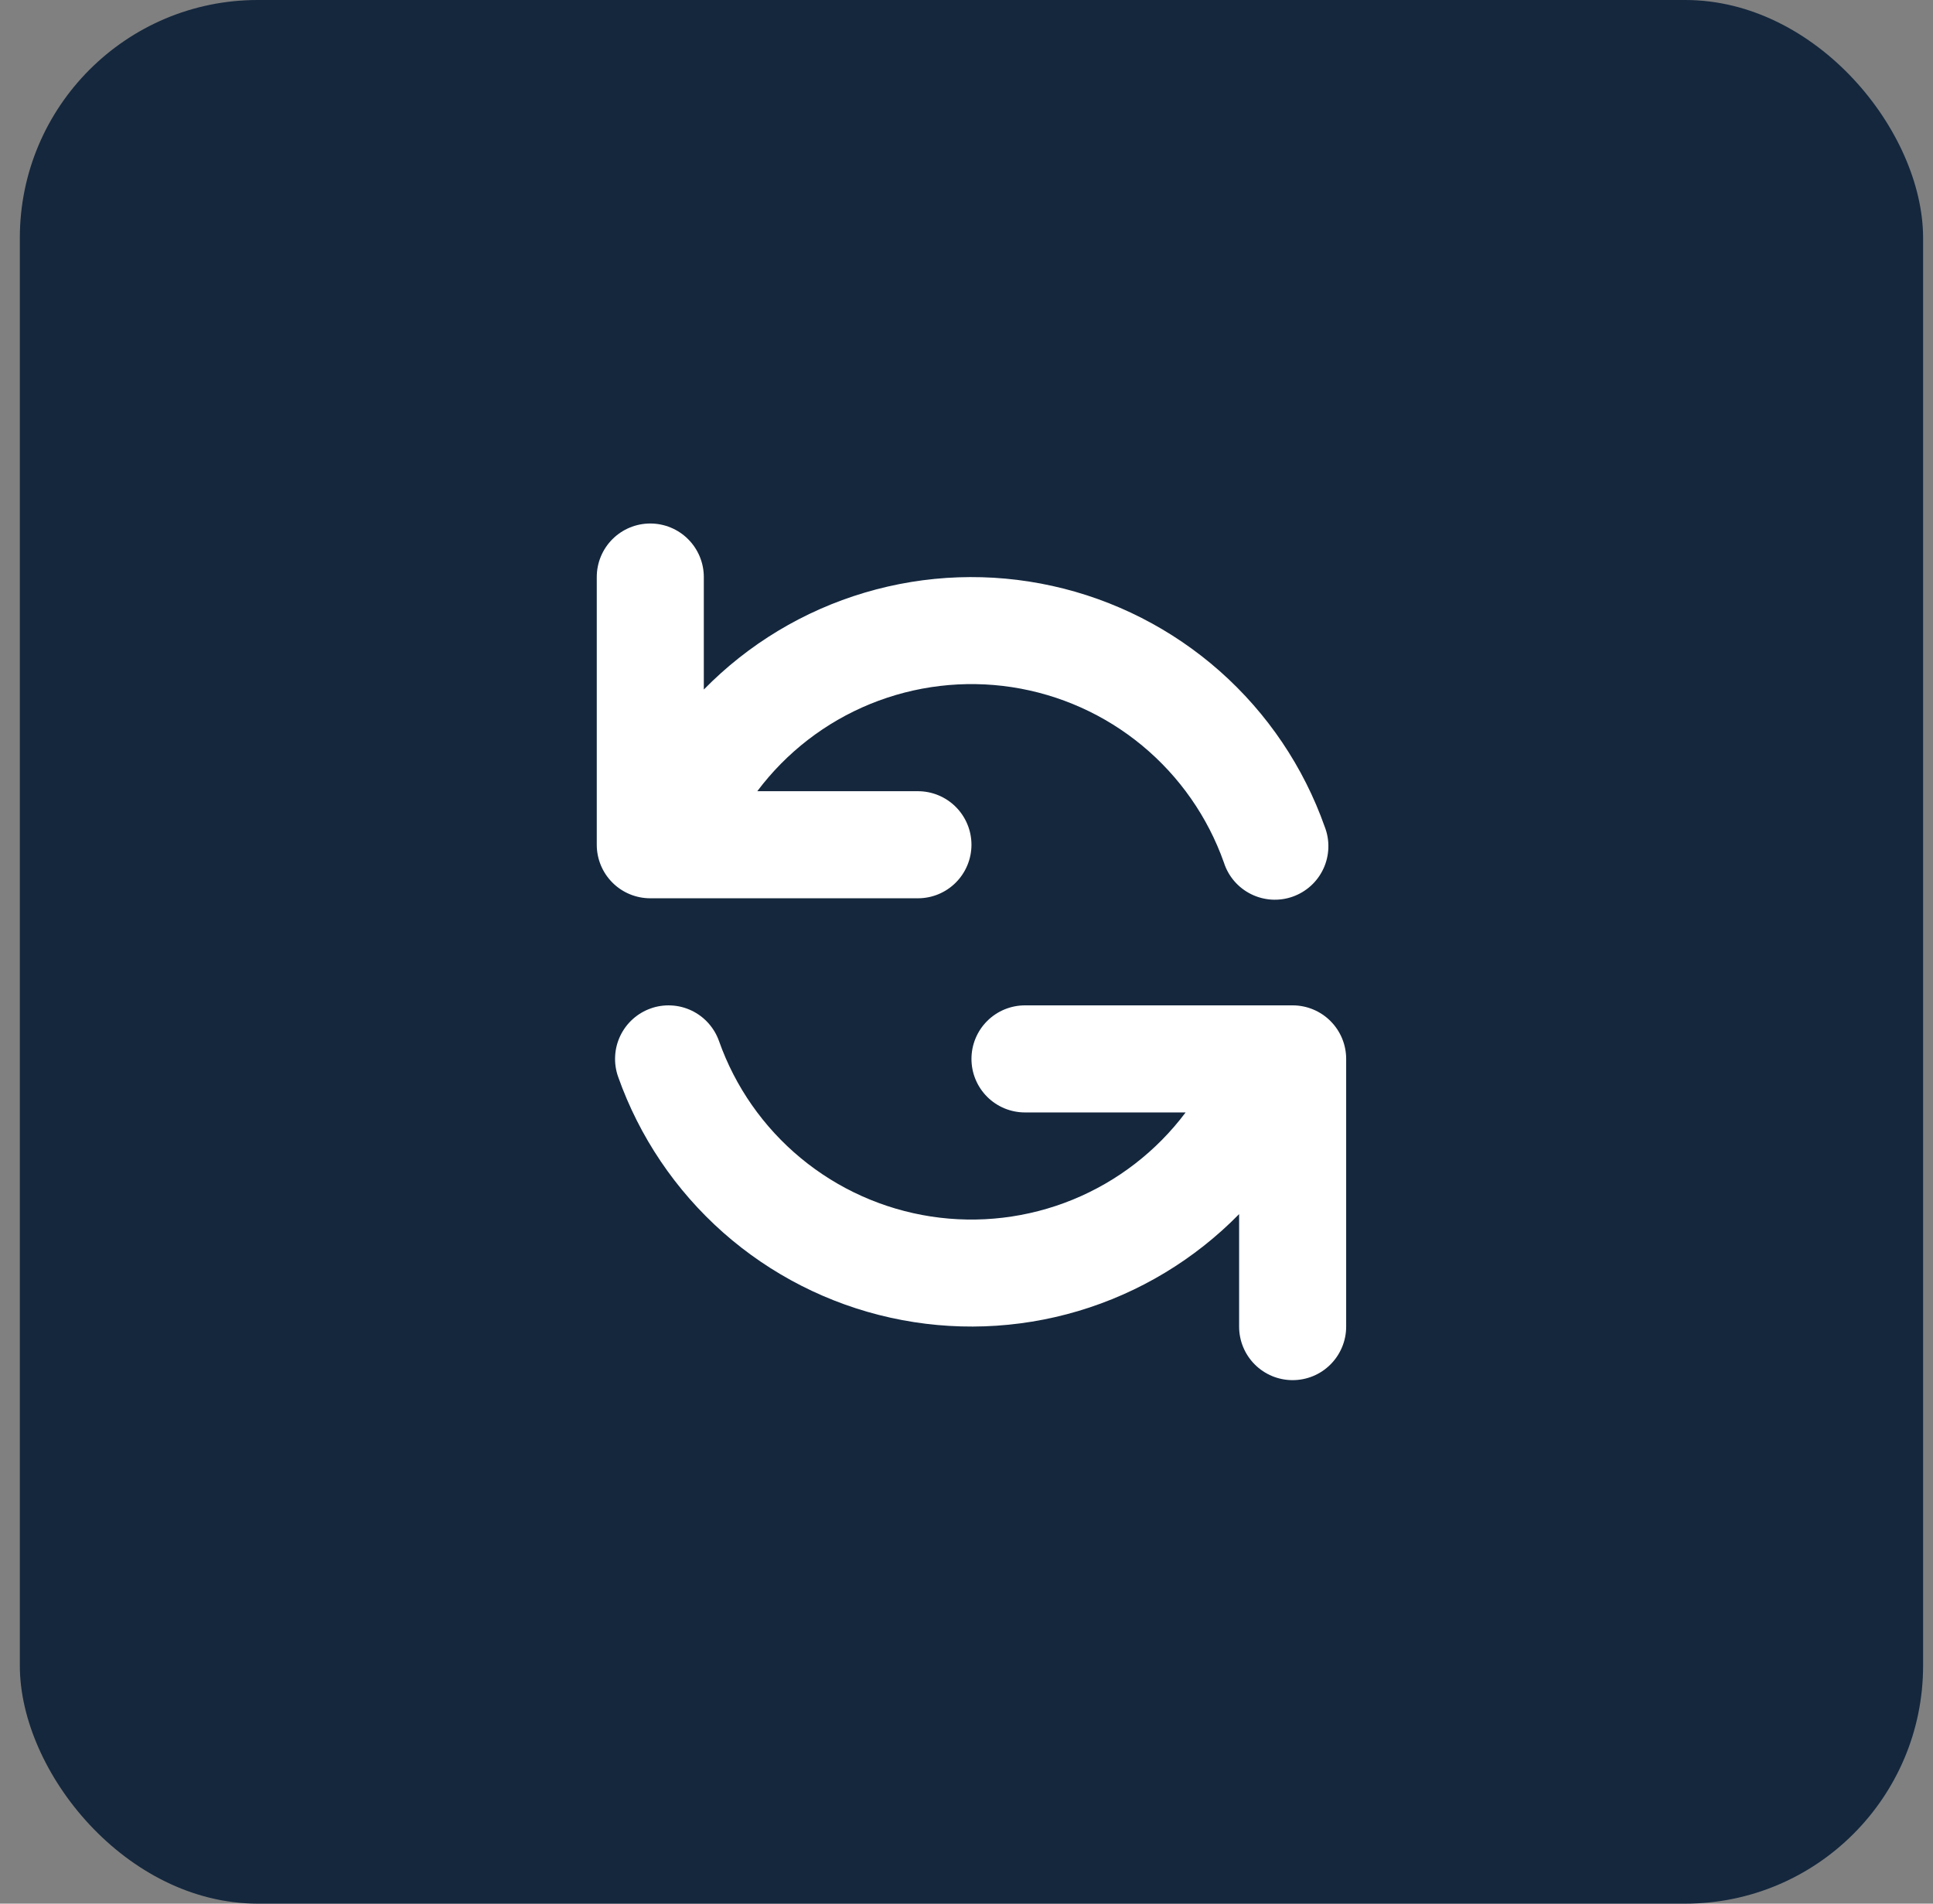
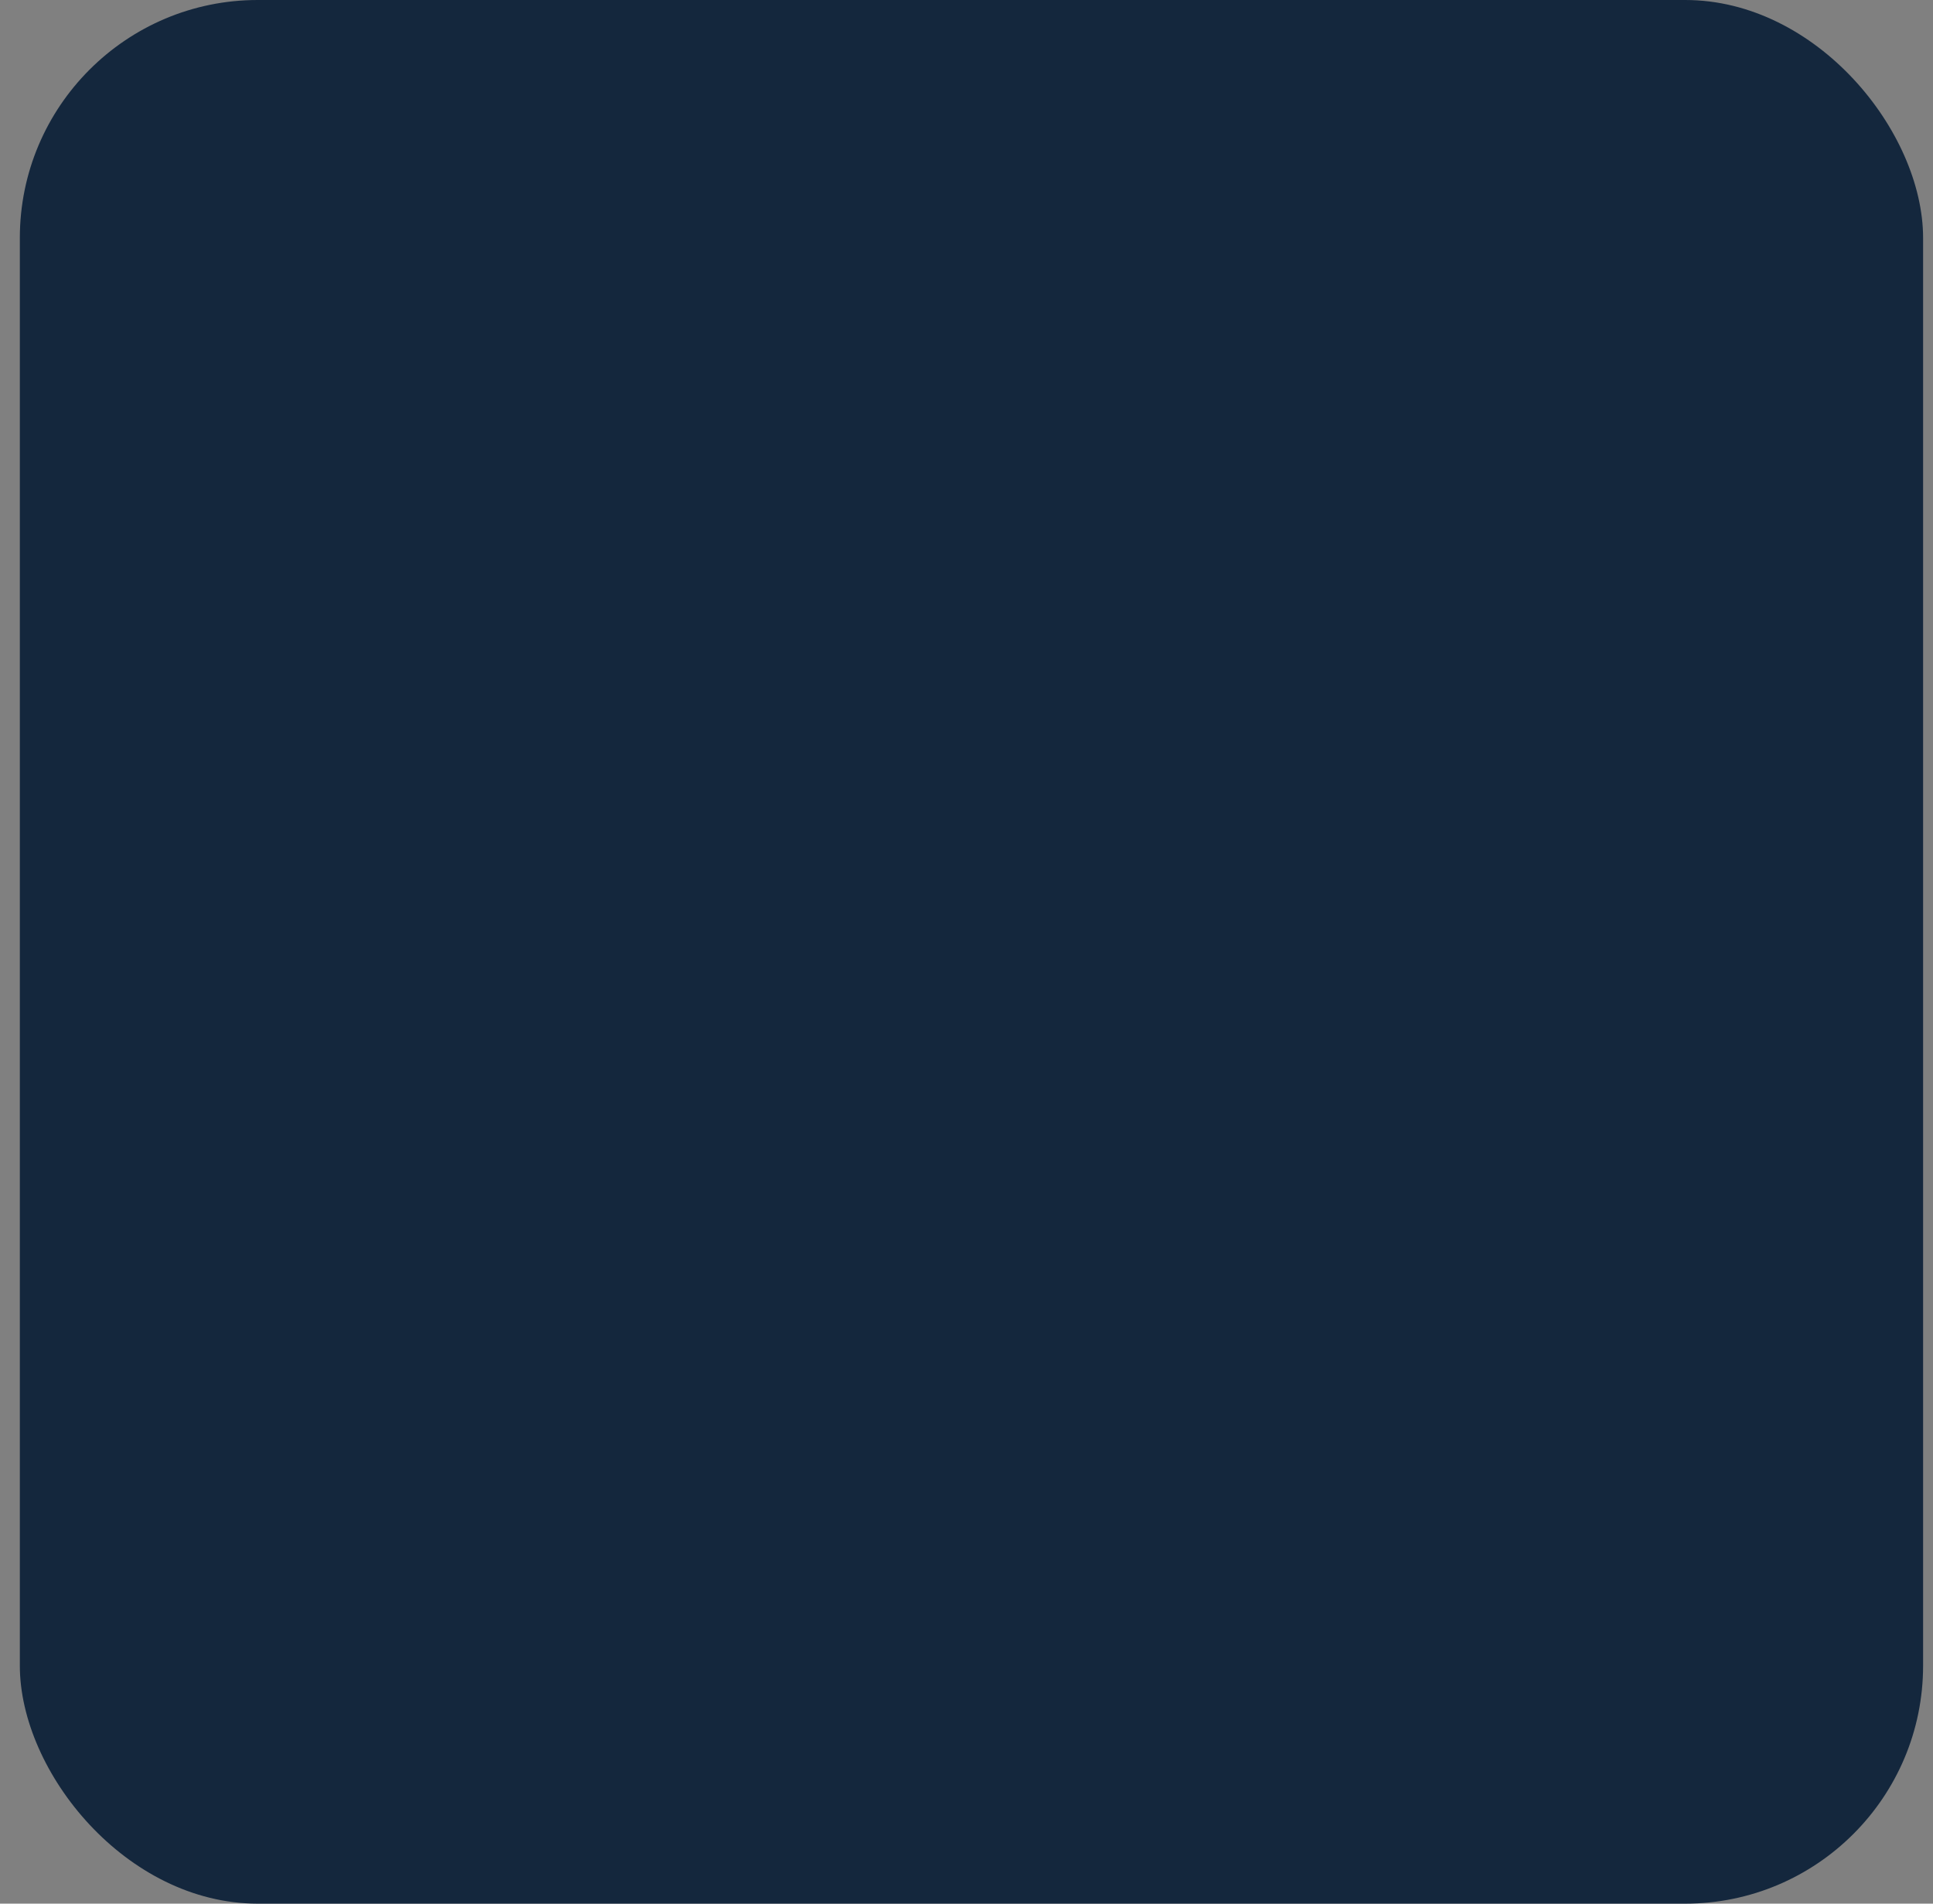
<svg xmlns="http://www.w3.org/2000/svg" width="65" height="64" viewBox="0 0 65 64" fill="none">
  <rect x="0" y="0" width="65" height="64" fill="#808080" stroke="none" />
  <rect x="0.667" width="64" height="64" rx="8" fill="#14273D" />
-   <path fill-rule="evenodd" clip-rule="evenodd" d="M21.867 17.6C22.344 17.6 22.802 17.79 23.139 18.127C23.477 18.465 23.667 18.923 23.667 19.4V23.182C25.164 21.654 27.026 20.533 29.077 19.924C31.128 19.314 33.3 19.237 35.389 19.699C37.478 20.161 39.414 21.147 41.017 22.564C42.62 23.982 43.835 25.784 44.548 27.801C44.635 28.025 44.676 28.265 44.668 28.506C44.66 28.746 44.605 28.983 44.504 29.201C44.403 29.42 44.26 29.616 44.082 29.778C43.904 29.94 43.696 30.065 43.469 30.145C43.242 30.226 43.001 30.259 42.761 30.245C42.52 30.23 42.286 30.168 42.07 30.061C41.854 29.954 41.662 29.805 41.505 29.623C41.348 29.441 41.229 29.229 41.156 29C40.612 27.464 39.662 26.104 38.407 25.066C37.152 24.027 35.639 23.349 34.029 23.102C32.418 22.856 30.771 23.052 29.263 23.667C27.755 24.283 26.442 25.297 25.465 26.6H30.867C31.344 26.6 31.802 26.79 32.139 27.127C32.477 27.465 32.667 27.923 32.667 28.4C32.667 28.878 32.477 29.335 32.139 29.673C31.802 30.011 31.344 30.2 30.867 30.2H21.867C21.389 30.2 20.931 30.011 20.594 29.673C20.256 29.335 20.067 28.878 20.067 28.4V19.4C20.067 18.923 20.256 18.465 20.594 18.127C20.931 17.79 21.389 17.6 21.867 17.6ZM21.881 33.903C22.104 33.824 22.34 33.79 22.576 33.803C22.812 33.815 23.044 33.874 23.257 33.976C23.47 34.078 23.661 34.221 23.819 34.397C23.977 34.573 24.099 34.778 24.178 35.001C24.721 36.536 25.671 37.896 26.926 38.934C28.181 39.973 29.695 40.651 31.305 40.898C32.915 41.144 34.562 40.949 36.07 40.333C37.578 39.717 38.891 38.703 39.868 37.4H34.467C33.989 37.4 33.531 37.211 33.194 36.873C32.856 36.535 32.667 36.078 32.667 35.6C32.667 35.123 32.856 34.665 33.194 34.327C33.531 33.99 33.989 33.8 34.467 33.8H43.467C43.944 33.8 44.402 33.99 44.739 34.327C45.077 34.665 45.267 35.123 45.267 35.6V44.6C45.267 45.078 45.077 45.535 44.739 45.873C44.402 46.211 43.944 46.4 43.467 46.4C42.989 46.4 42.531 46.211 42.194 45.873C41.856 45.535 41.667 45.078 41.667 44.6V40.818C40.169 42.346 38.307 43.467 36.256 44.077C34.206 44.686 32.033 44.763 29.945 44.301C27.856 43.839 25.919 42.853 24.316 41.436C22.714 40.018 21.498 38.216 20.785 36.2C20.706 35.977 20.672 35.74 20.685 35.504C20.697 35.268 20.756 35.037 20.858 34.824C20.96 34.61 21.103 34.419 21.279 34.261C21.455 34.103 21.66 33.981 21.883 33.903H21.881Z" fill="white" />
</svg>